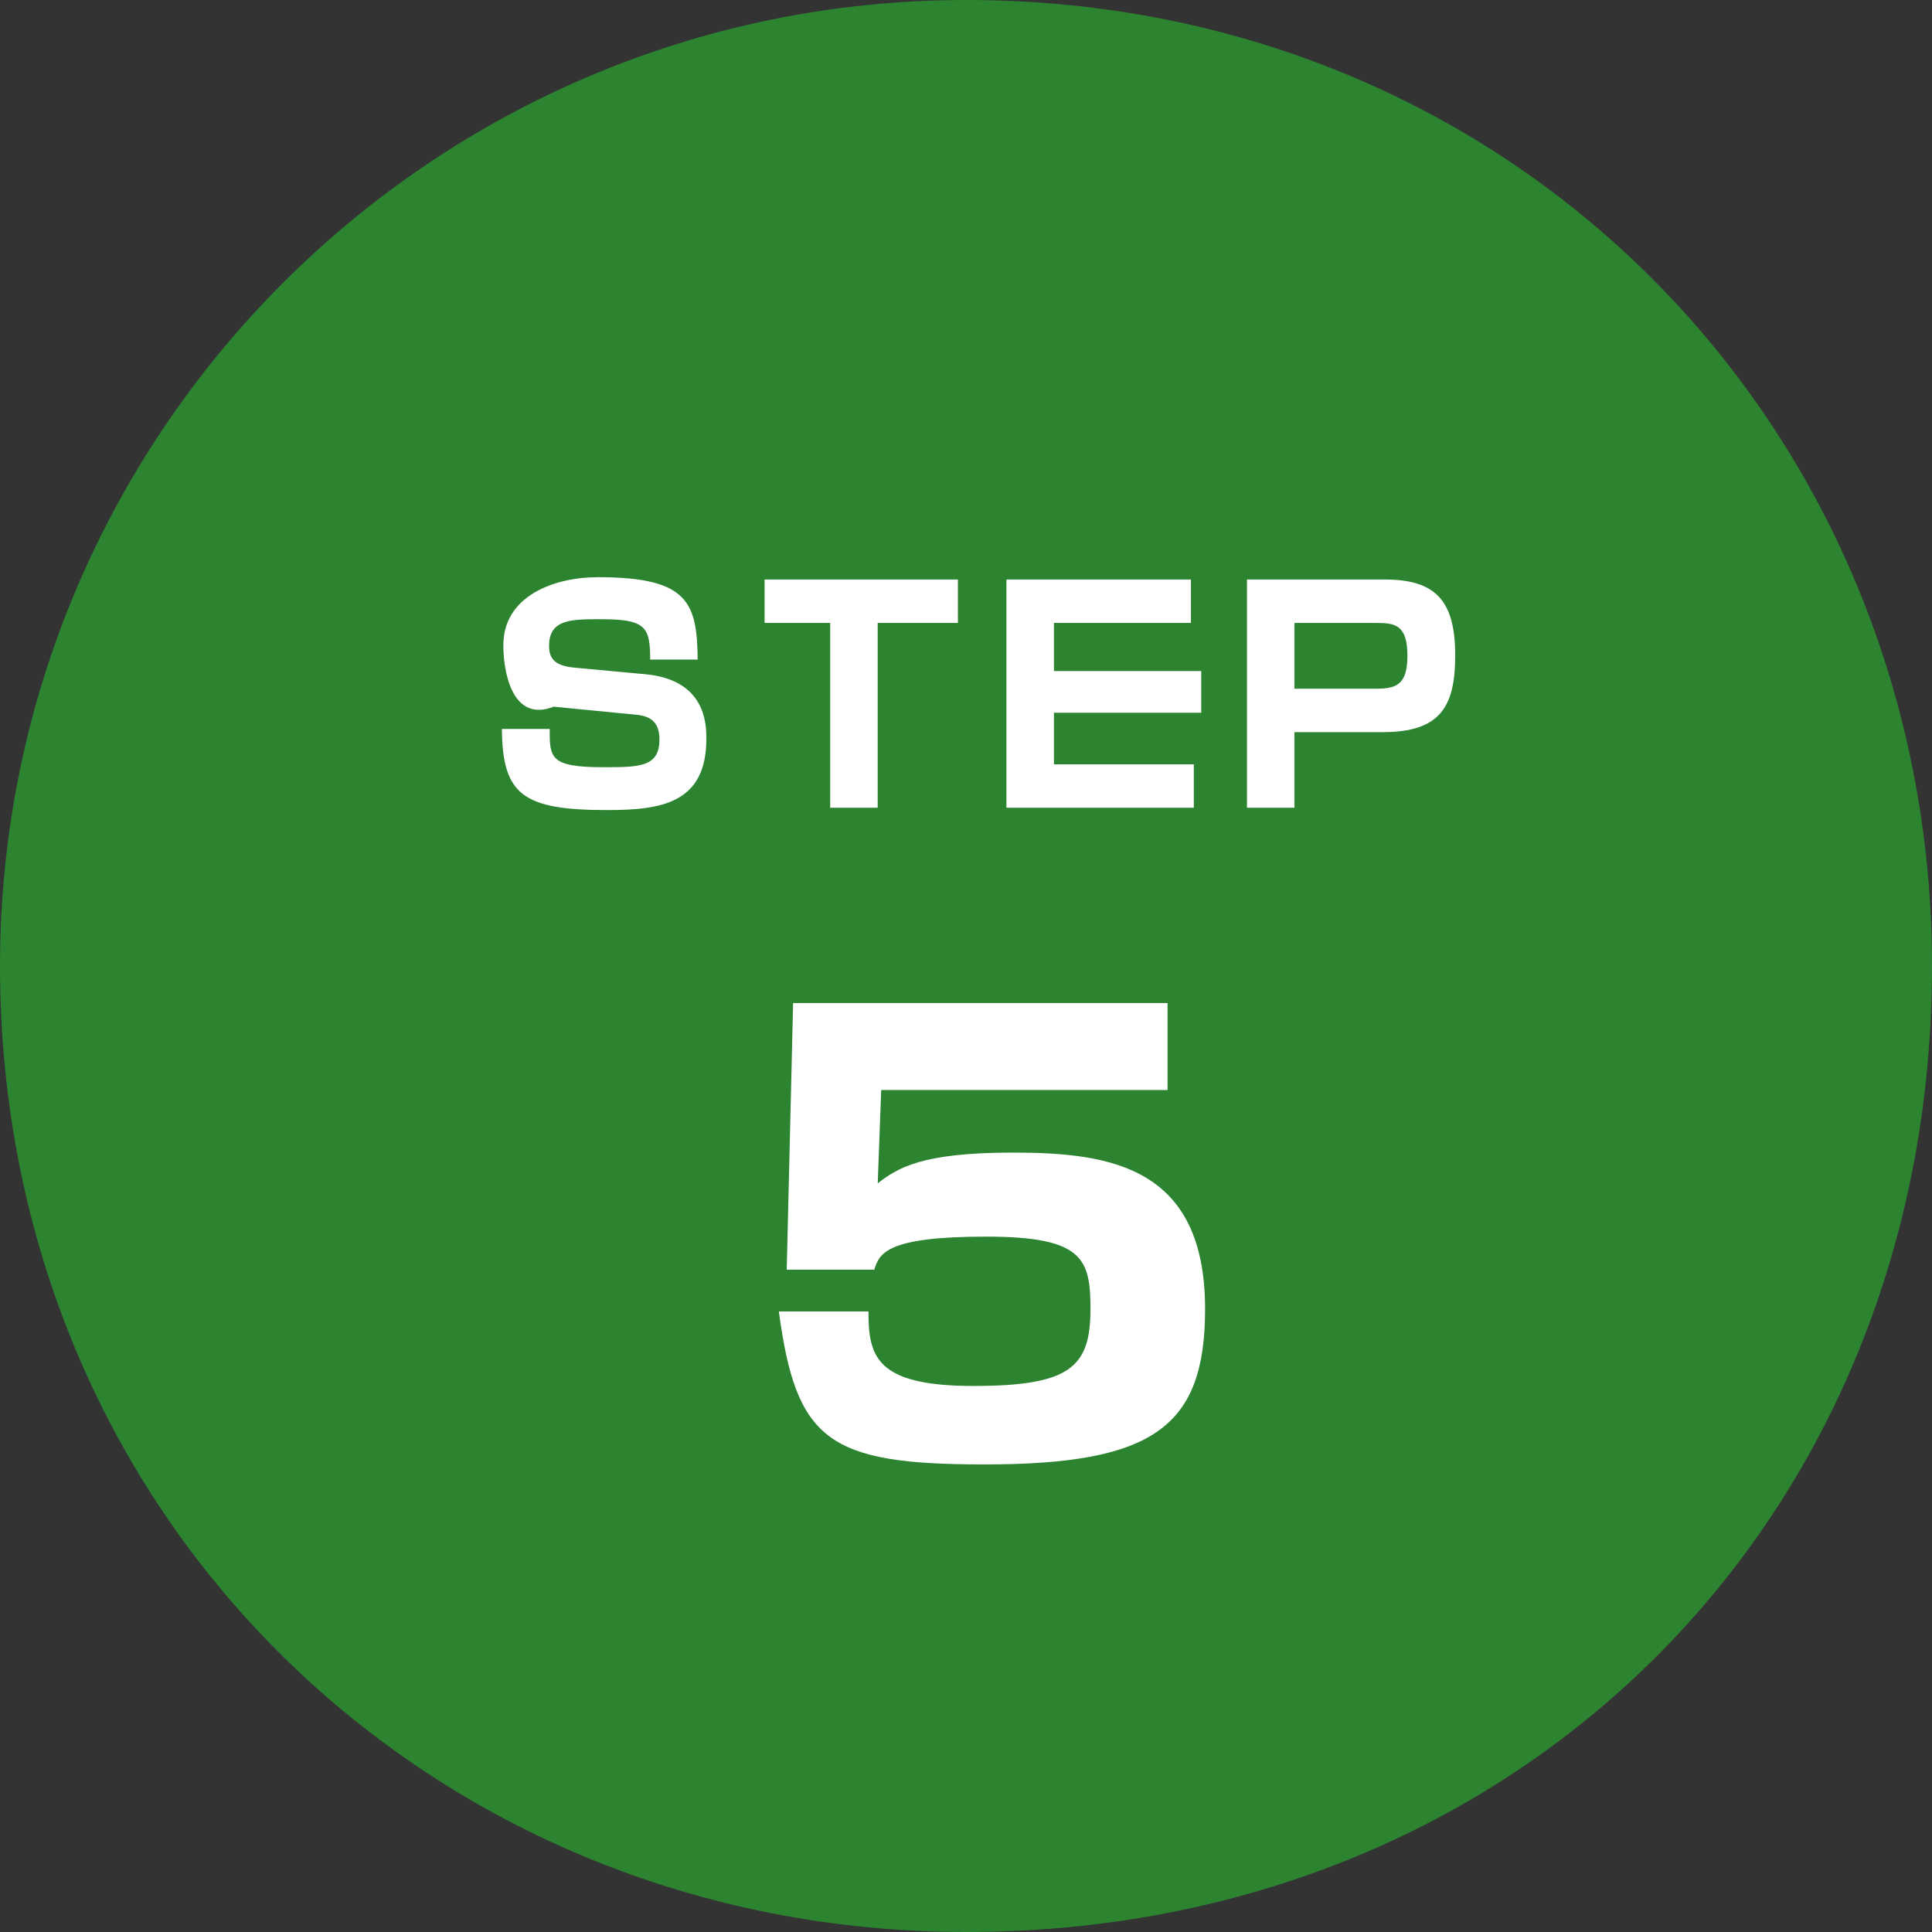
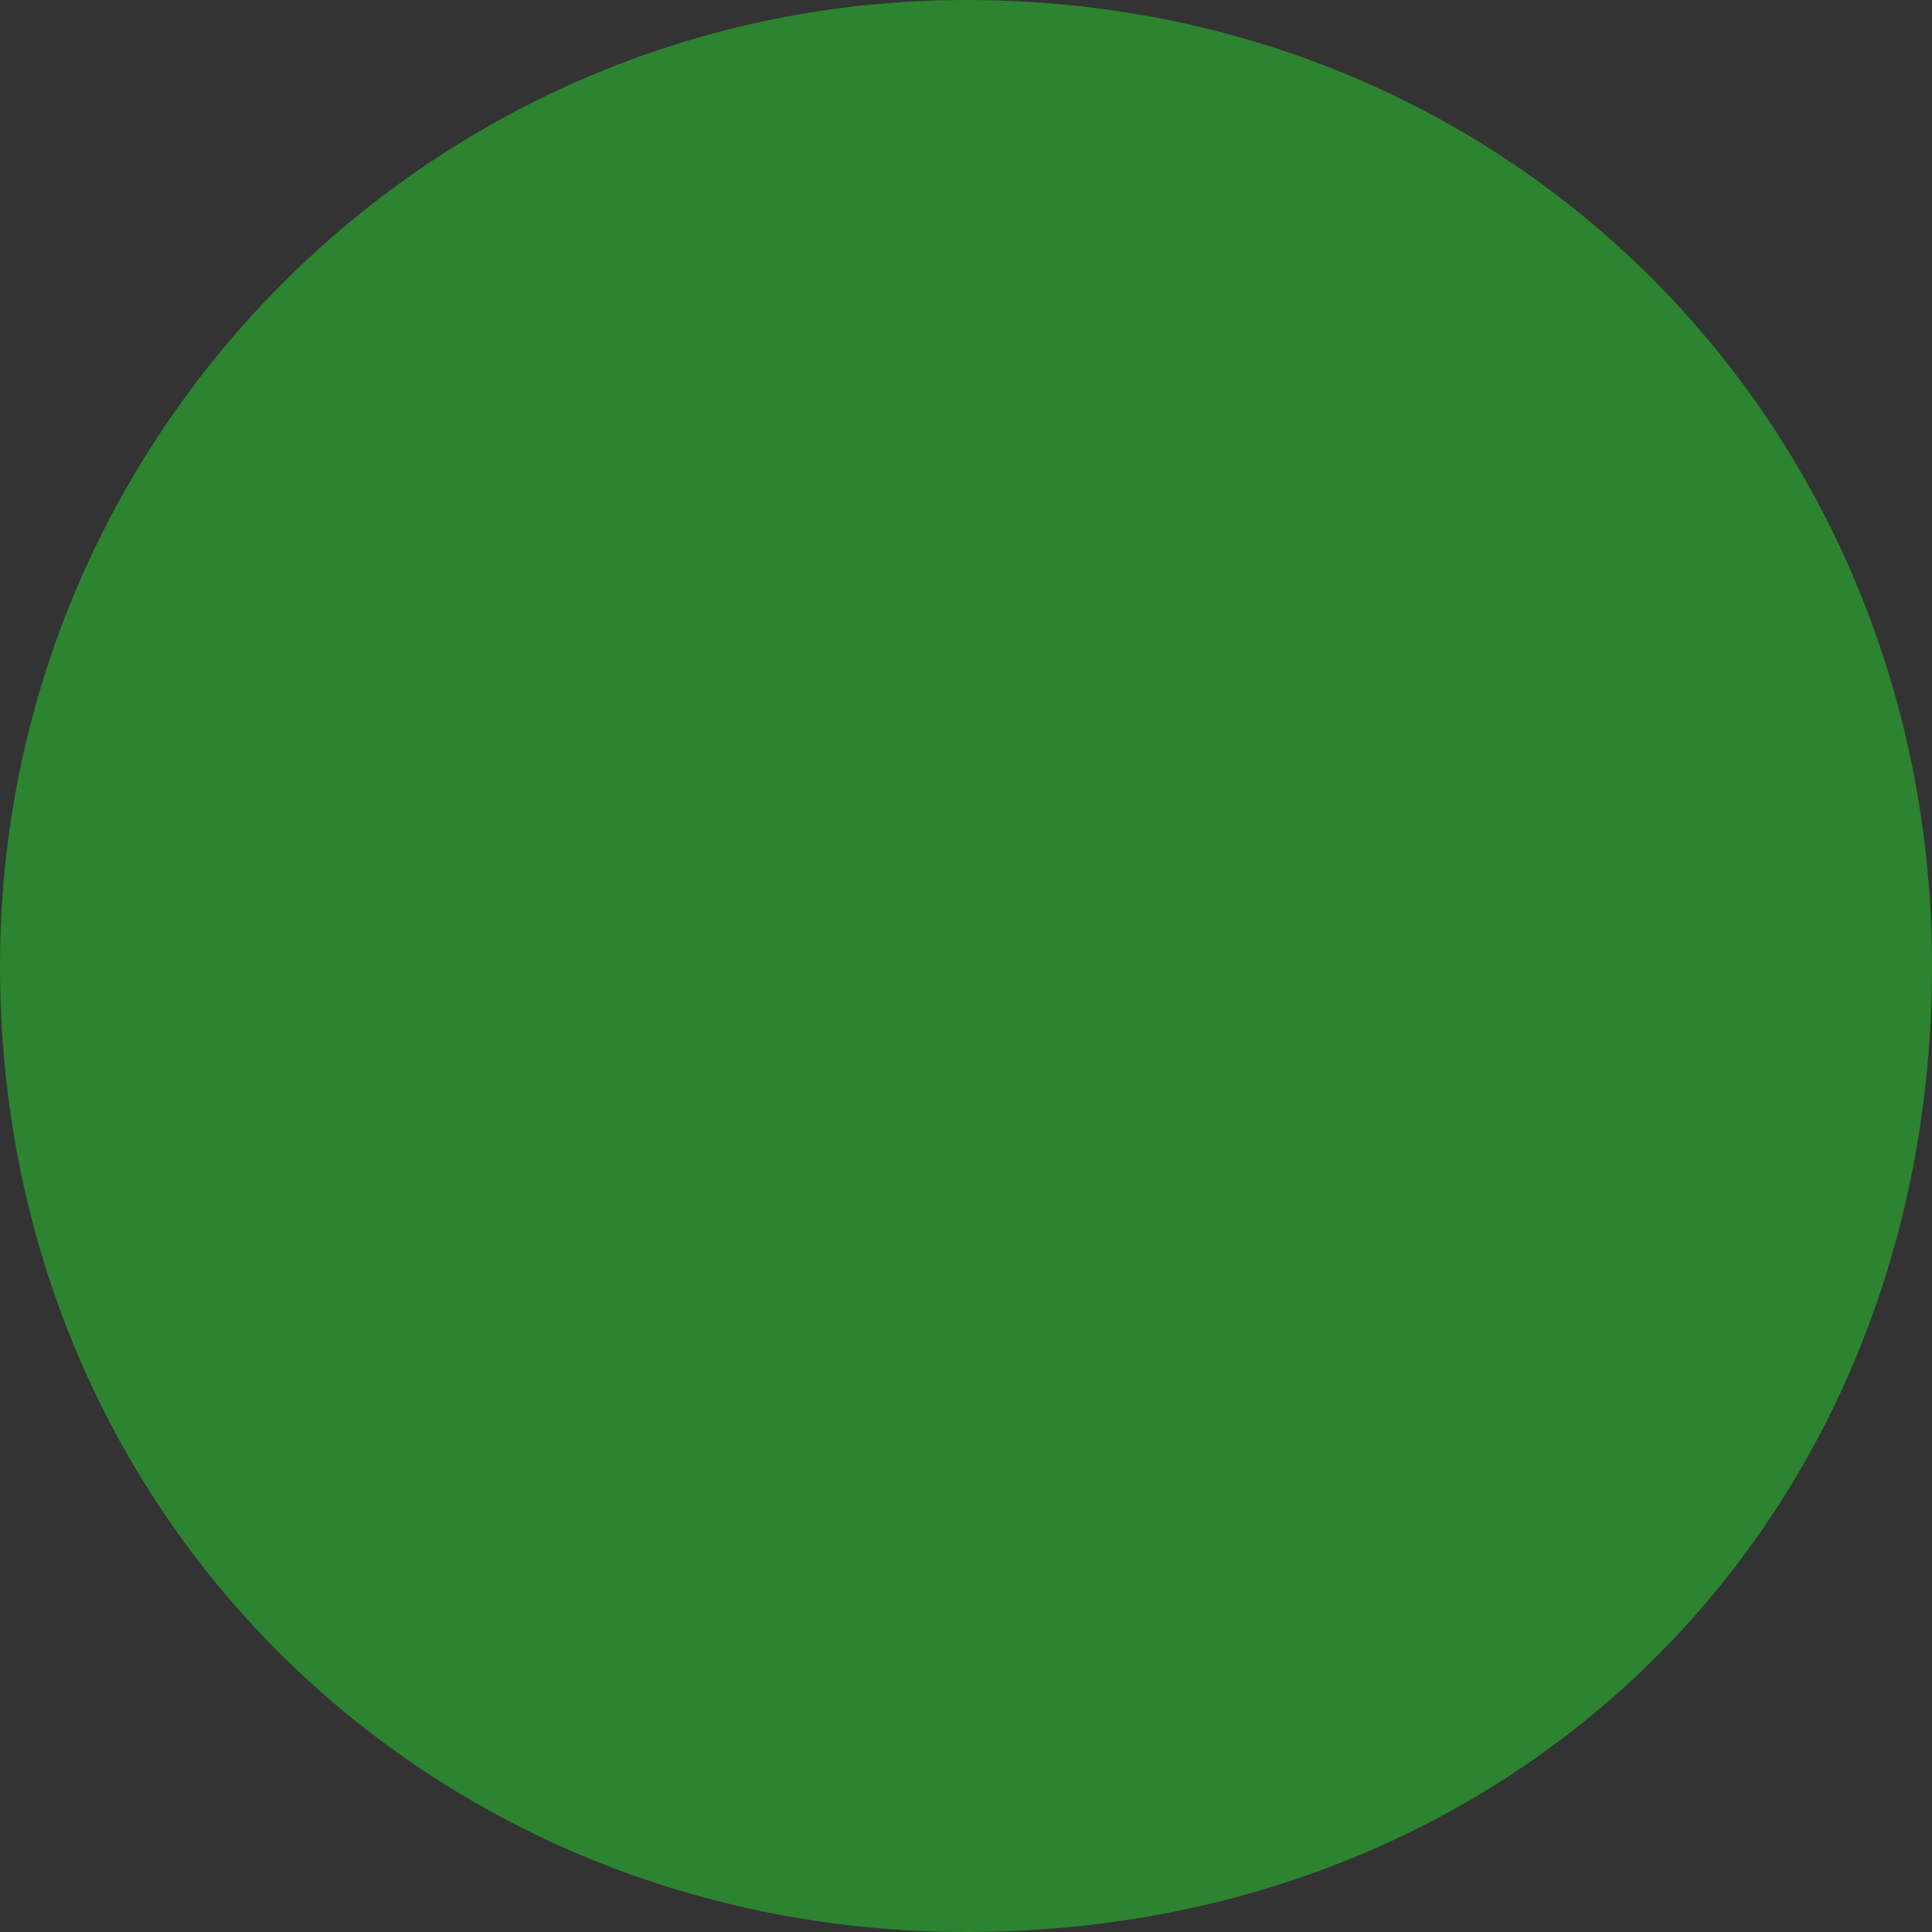
<svg xmlns="http://www.w3.org/2000/svg" width="80px" height="80px">
  <rect width="100%" height="100%" fill="#333333" stroke="none" />
  <path fill-rule="evenodd" stroke="rgb(0, 0, 1)" stroke-width="0px" stroke-linecap="butt" stroke-linejoin="miter" fill="rgb(44, 131, 48)" d="M39.999,0.0 C62.91,0.0 80.0,17.908 80.0,39.999 C80.0,62.91 62.91,80.0 39.999,80.0 C17.908,80.0 0.0,62.91 0.0,39.999 C0.0,17.908 17.908,0.0 39.999,0.0 Z" />
-   <path fill-rule="evenodd" fill="rgb(255, 255, 255)" d="M32.841,41.534 L32.577,52.575 L36.201,52.575 C36.417,51.902 36.681,51.206 40.834,51.206 C44.842,51.206 45.154,52.119 45.154,54.207 C45.154,56.607 44.314,57.39 40.306,57.39 C36.249,57.39 35.961,56.151 35.961,54.303 L32.25,54.303 C32.97,59.655 34.281,60.639 40.762,60.639 C47.74,60.639 49.90,59.103 49.90,54.207 C49.90,48.302 45.970,47.726 41.938,47.726 C38.122,47.726 37.161,48.374 36.345,48.998 L36.489,45.134 L48.346,45.134 L48.346,41.534 L32.841,41.534 Z" />
-   <path fill-rule="evenodd" fill="rgb(255, 255, 255)" d="M57.247,30.317 L53.601,30.317 L53.601,33.447 L51.634,33.447 L51.634,23.996 L57.331,23.996 C59.405,23.996 60.257,24.824 60.257,27.139 C60.257,29.273 59.633,30.317 57.247,30.317 ZM56.983,25.795 L53.601,25.795 L53.601,28.518 L56.983,28.518 C57.846,28.518 58.278,28.326 58.278,27.151 C58.278,25.868 57.762,25.795 56.983,25.795 ZM41.674,23.996 L49.314,23.996 L49.314,25.795 L43.641,25.795 L43.641,27.786 L49.74,27.786 L49.74,29.513 L43.641,29.513 L43.641,31.648 L49.433,31.648 L49.433,33.447 L41.674,33.447 L41.674,23.996 ZM36.343,33.447 L34.376,33.447 L34.376,25.795 L31.66,25.795 L31.66,23.996 L39.665,23.996 L39.665,25.795 L36.343,25.795 L36.343,33.447 ZM23.756,27.643 L26.719,27.918 C29.213,28.146 29.249,29.969 29.249,30.593 C29.249,33.279 27.354,33.543 25.135,33.543 C21.645,33.543 20.806,32.908 20.782,30.185 L22.761,30.185 C22.761,31.372 22.761,31.768 24.968,31.768 C26.479,31.768 27.306,31.768 27.306,30.617 C27.306,29.933 26.970,29.657 26.359,29.597 L22.929,29.262 C21.202,29.94 20.842,27.810 20.842,26.719 C20.842,24.69 22.917,23.900 24.764,23.900 C28.494,23.900 28.865,24.944 28.889,27.31 L26.922,27.31 C26.922,25.963 26.743,25.640 24.884,25.640 C23.648,25.640 22.737,25.640 22.737,26.743 C22.737,27.223 22.917,27.559 23.756,27.643 Z" />
</svg>